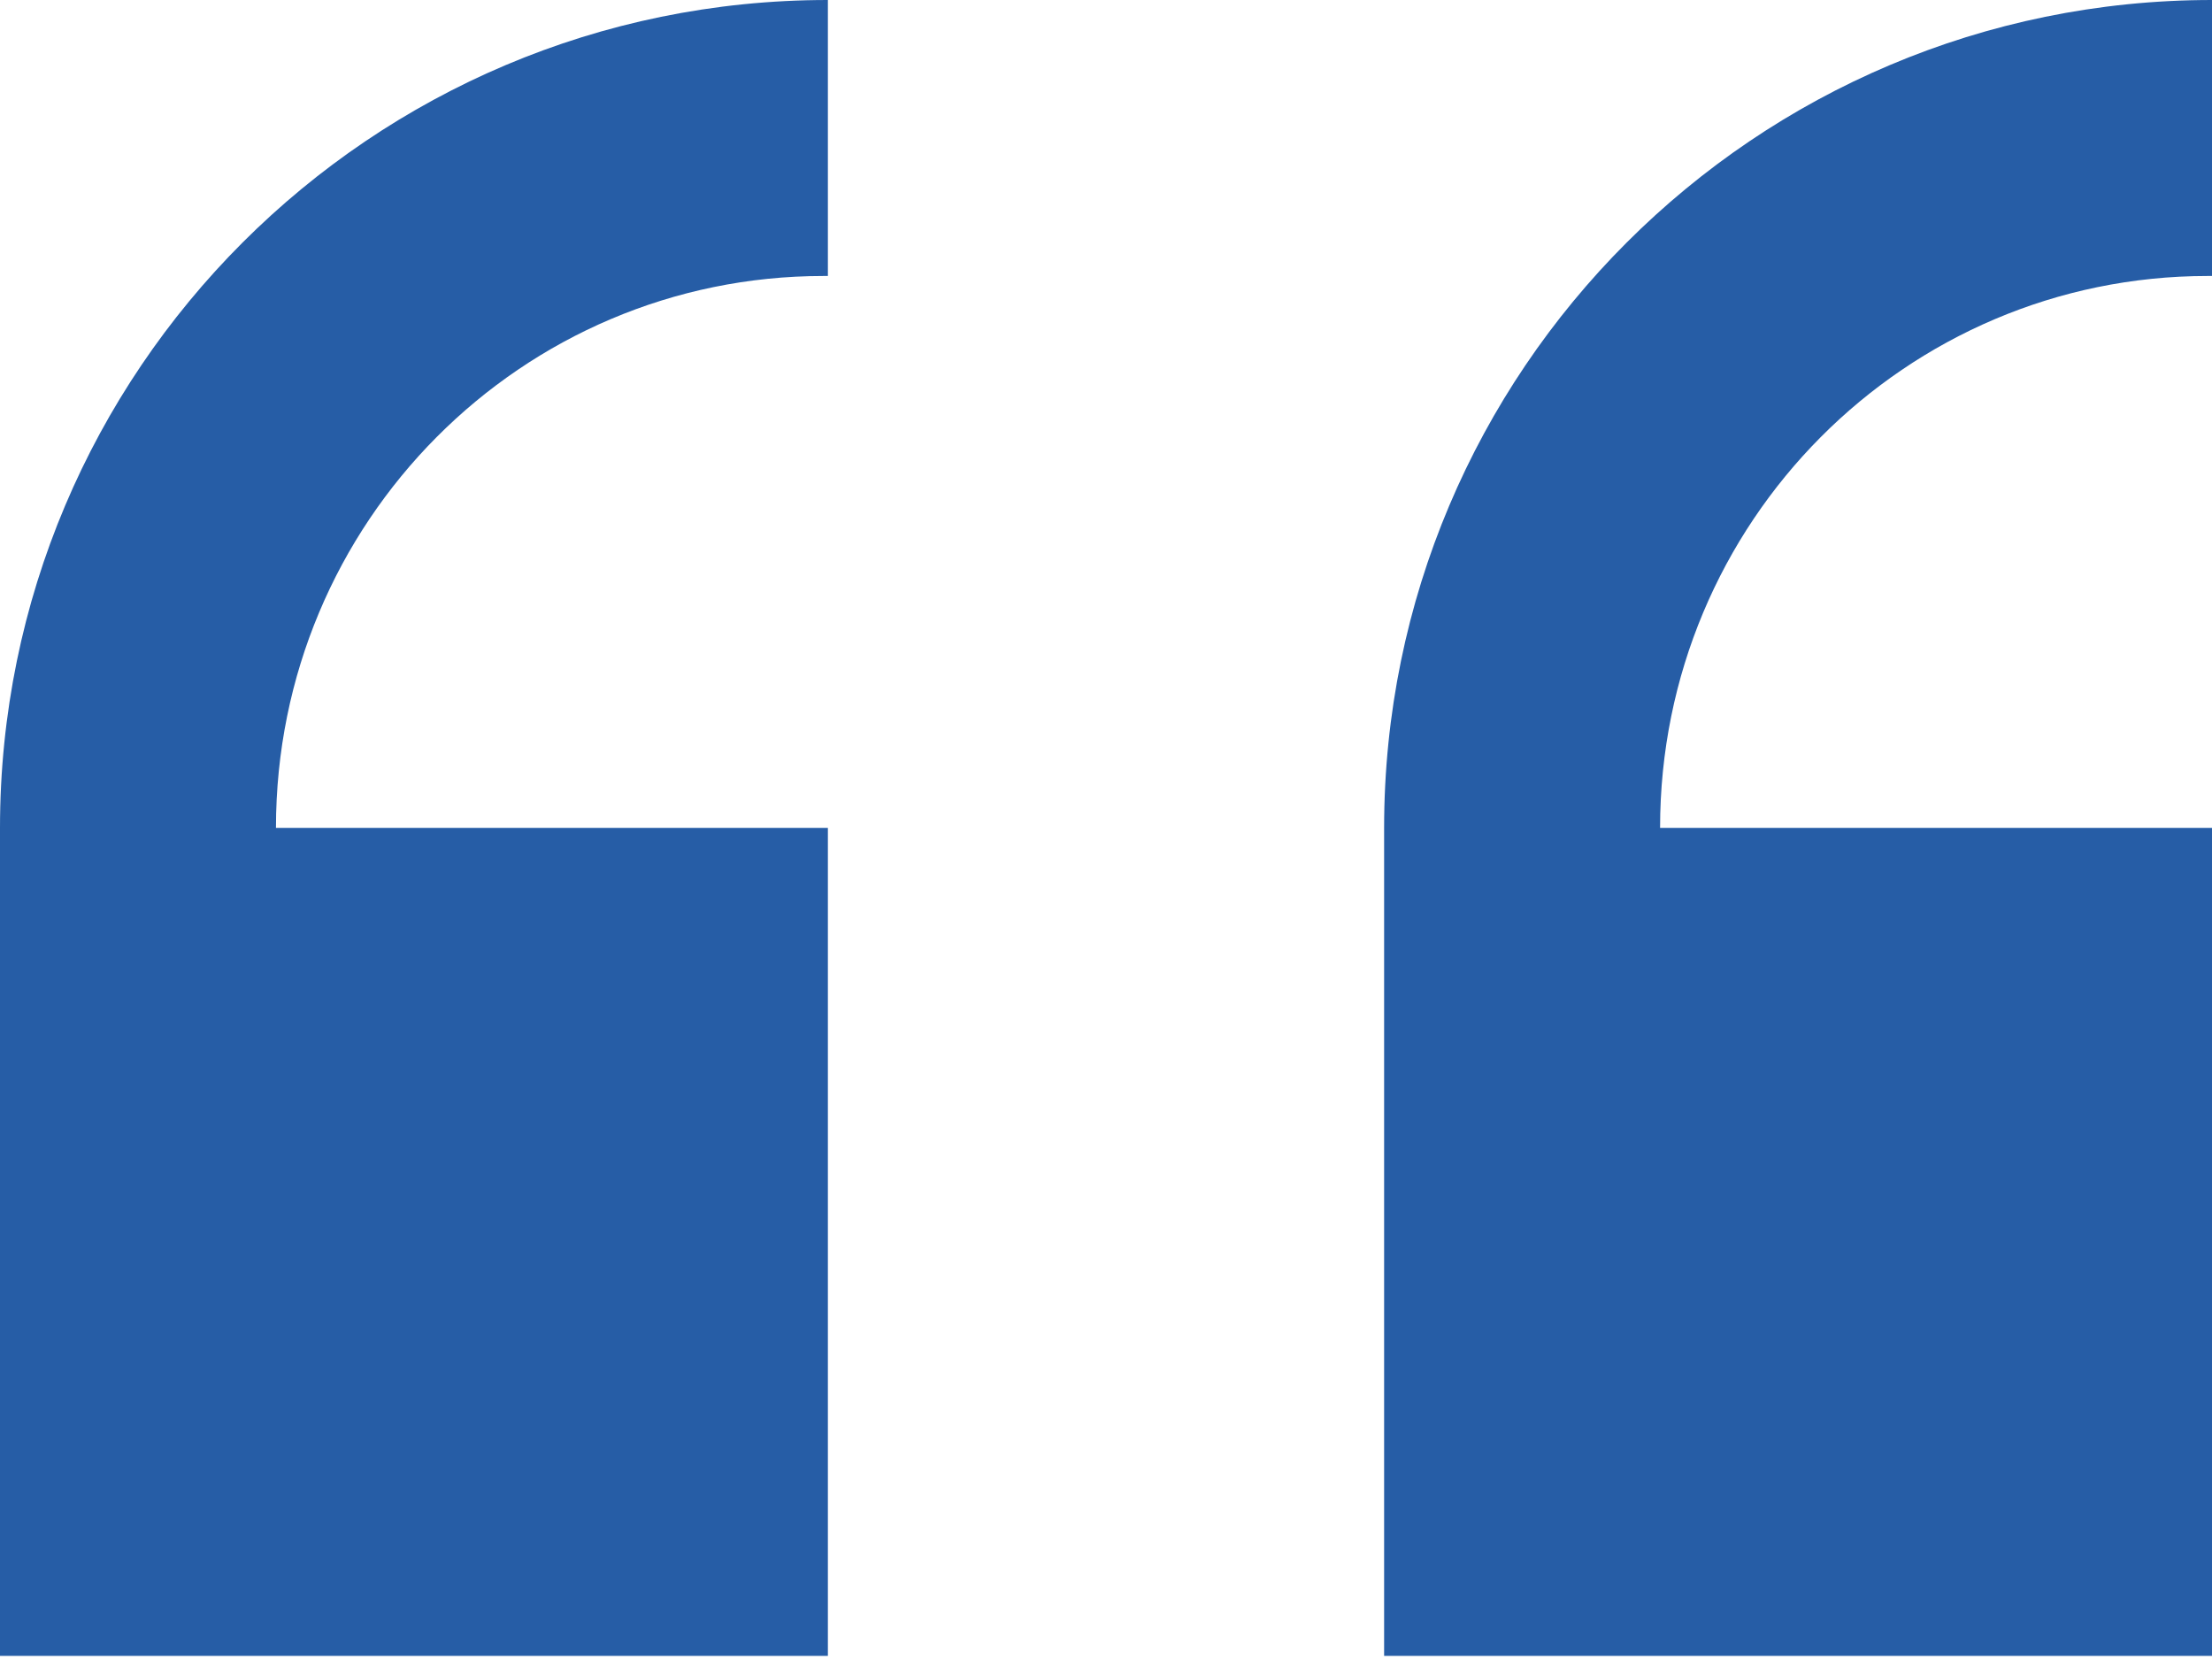
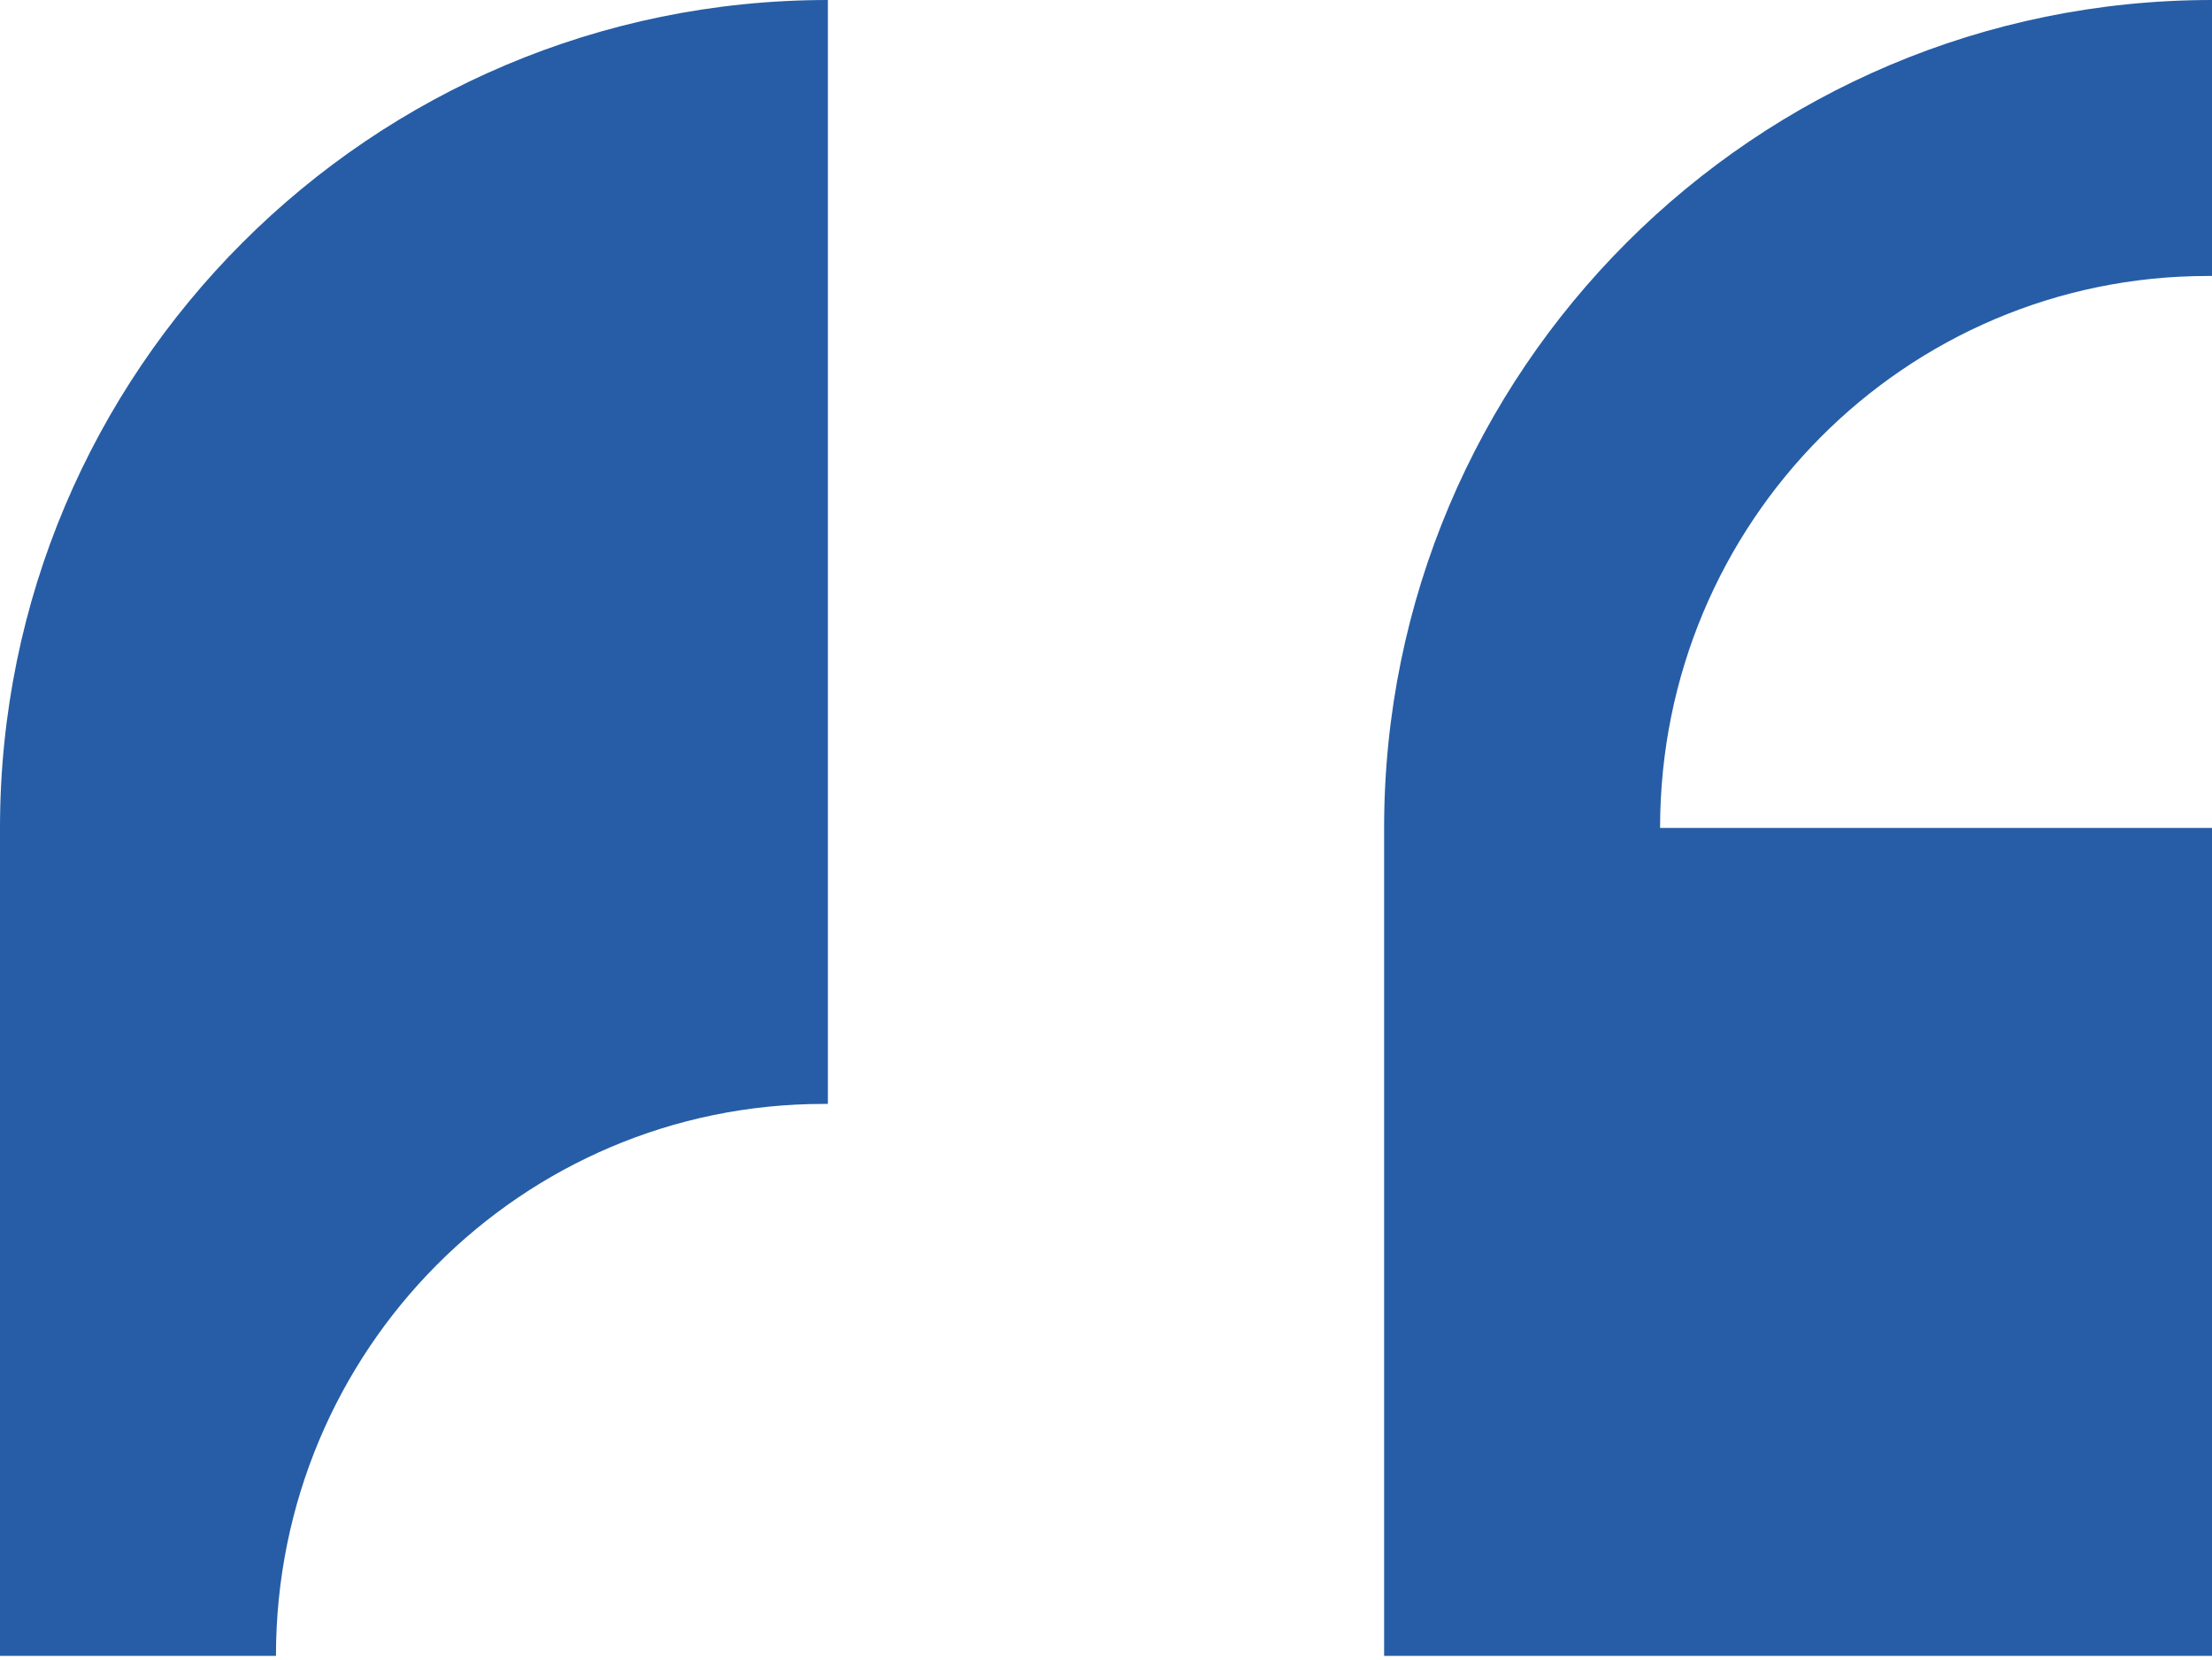
<svg xmlns="http://www.w3.org/2000/svg" version="1.1" id="Livello_1" x="0px" y="0px" viewBox="0 0 51.3 38.5" style="enable-background:new 0 0 51.3 38.5;" xml:space="preserve">
  <style type="text/css">
	.st0{fill:#265DA6;}
</style>
-   <path id="Icon_open-double-quote-serif-left" class="st0" d="M19.2,0C8.6,0,0,8.6,0,19.2v19.2h19.2V19.2H6.4  c0-7.1,5.7-12.8,12.7-12.8h0.1V0z M51.3,0C40.7,0,32.1,8.6,32.1,19.2v19.2h19.2V19.2H38.5c0-7.1,5.7-12.8,12.7-12.8h0.1V0z" />
+   <path id="Icon_open-double-quote-serif-left" class="st0" d="M19.2,0C8.6,0,0,8.6,0,19.2v19.2h19.2H6.4  c0-7.1,5.7-12.8,12.7-12.8h0.1V0z M51.3,0C40.7,0,32.1,8.6,32.1,19.2v19.2h19.2V19.2H38.5c0-7.1,5.7-12.8,12.7-12.8h0.1V0z" />
</svg>